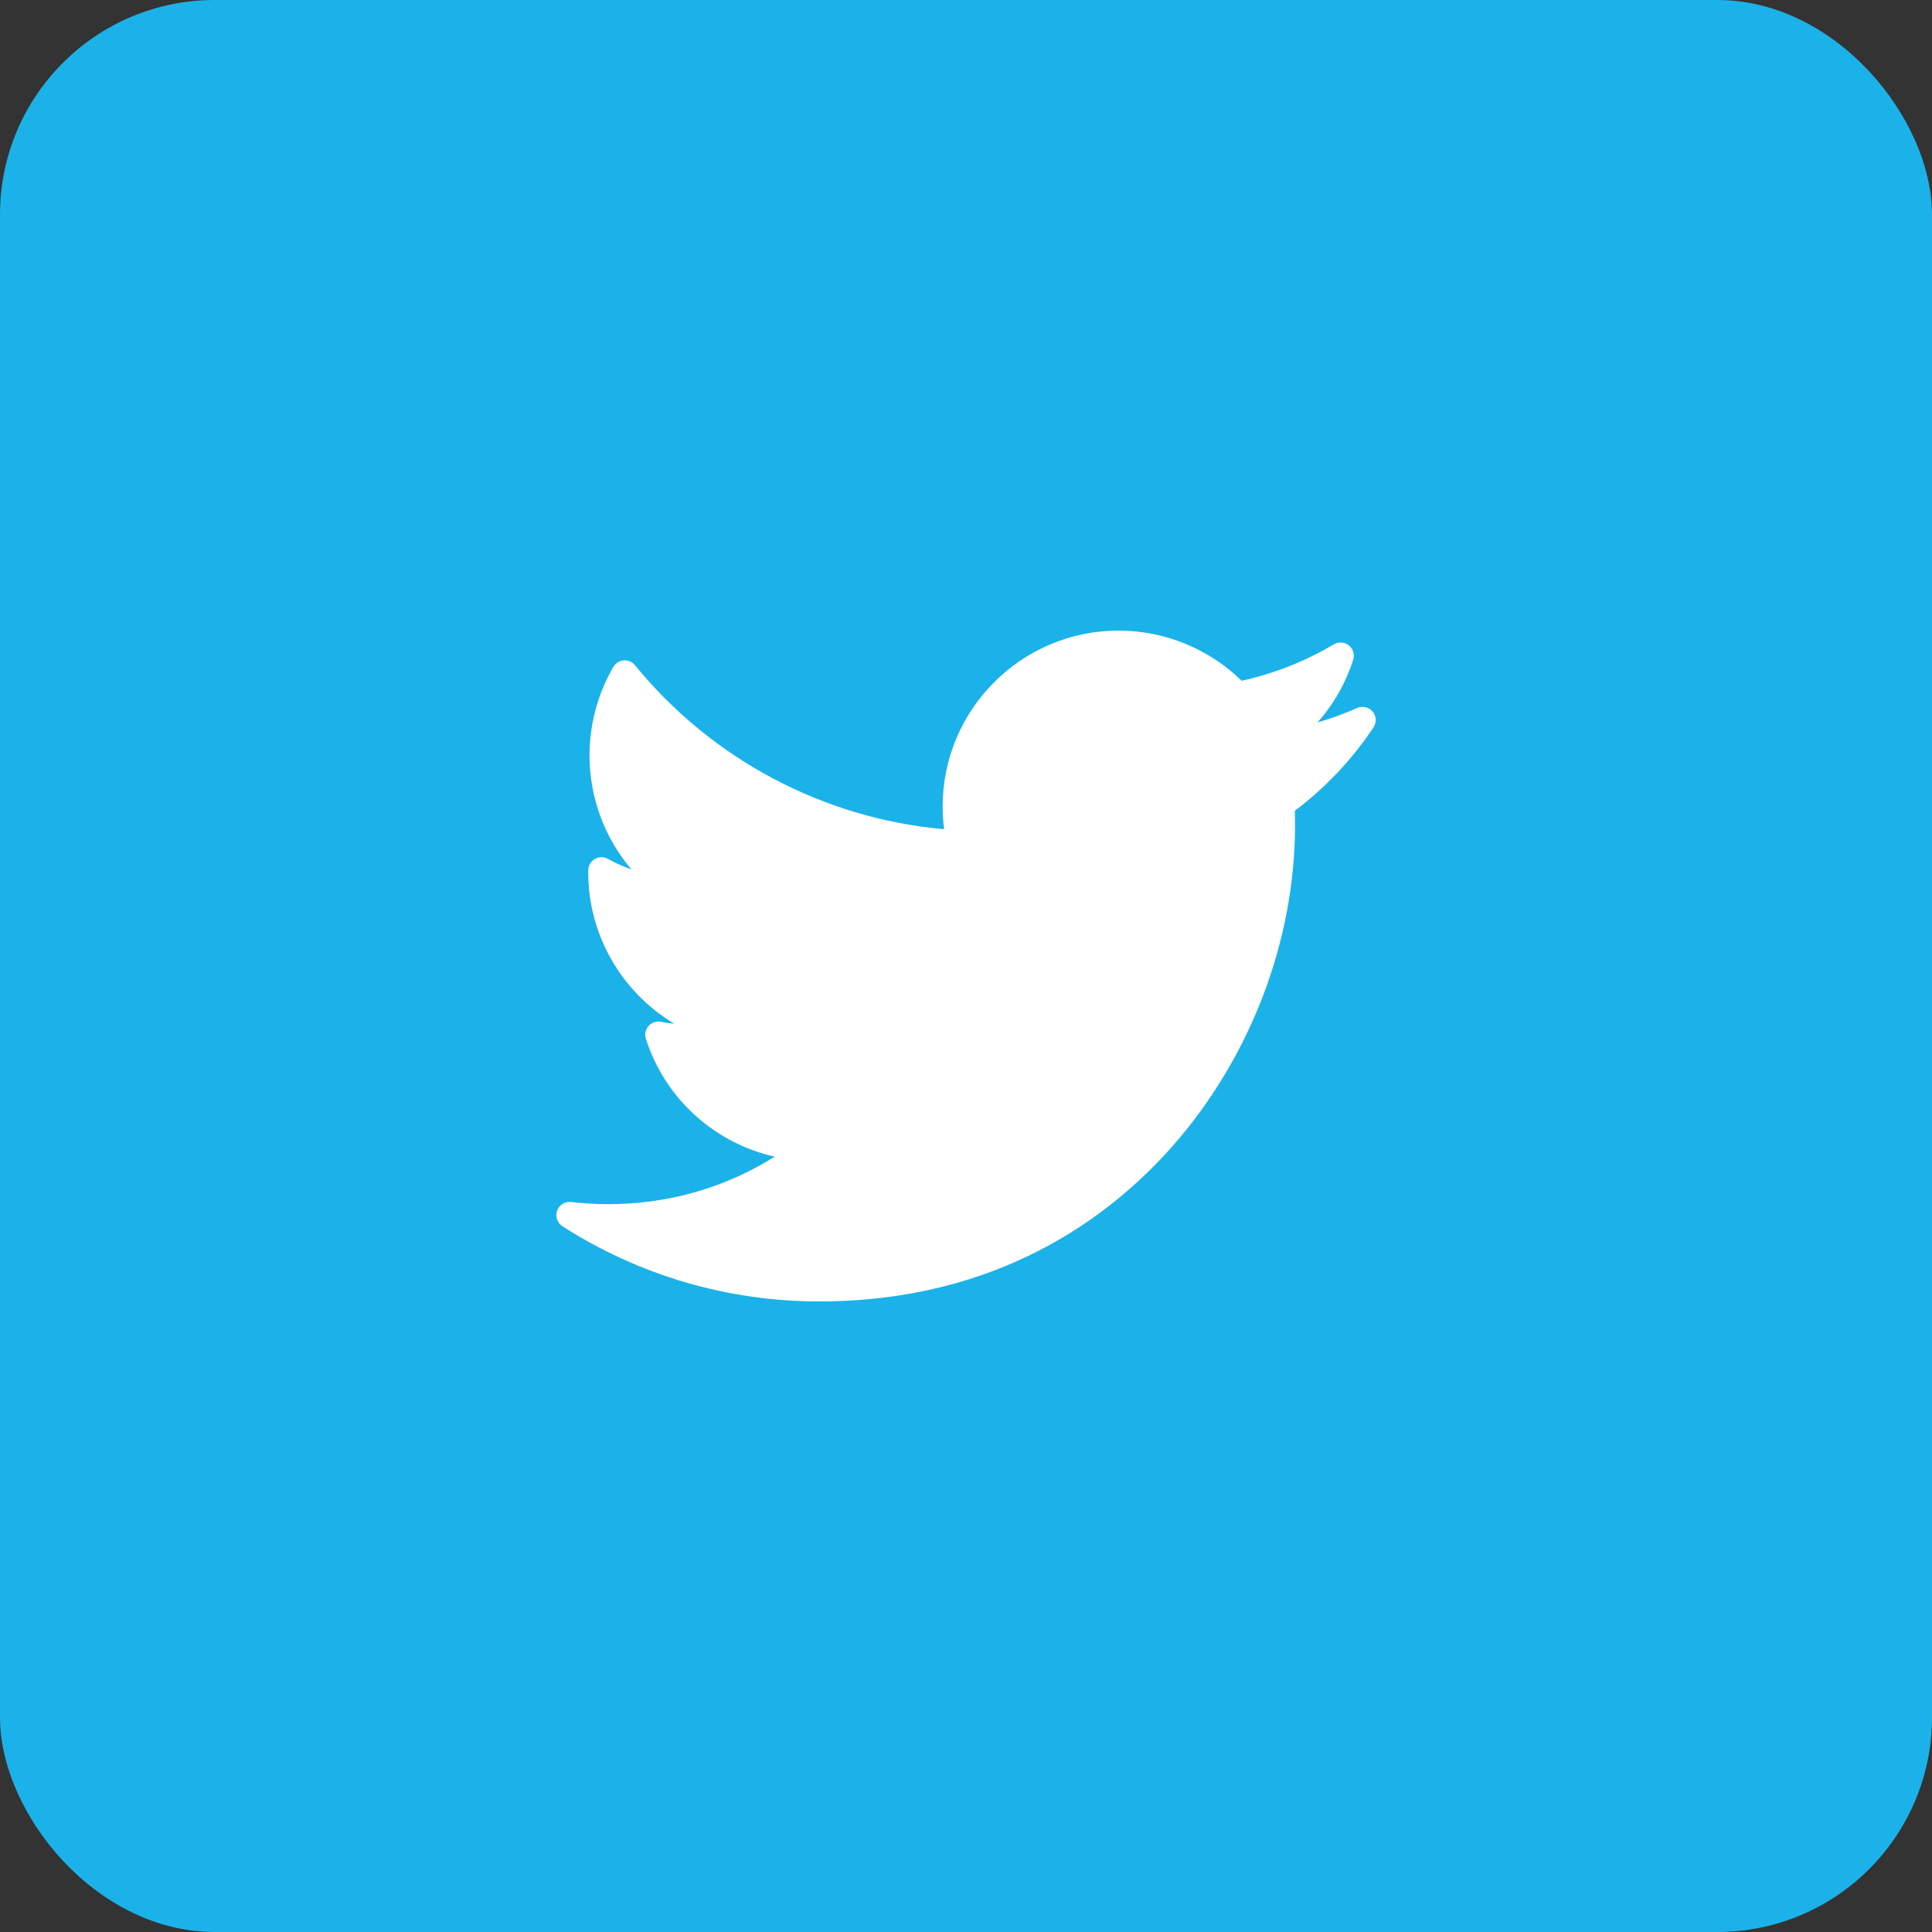
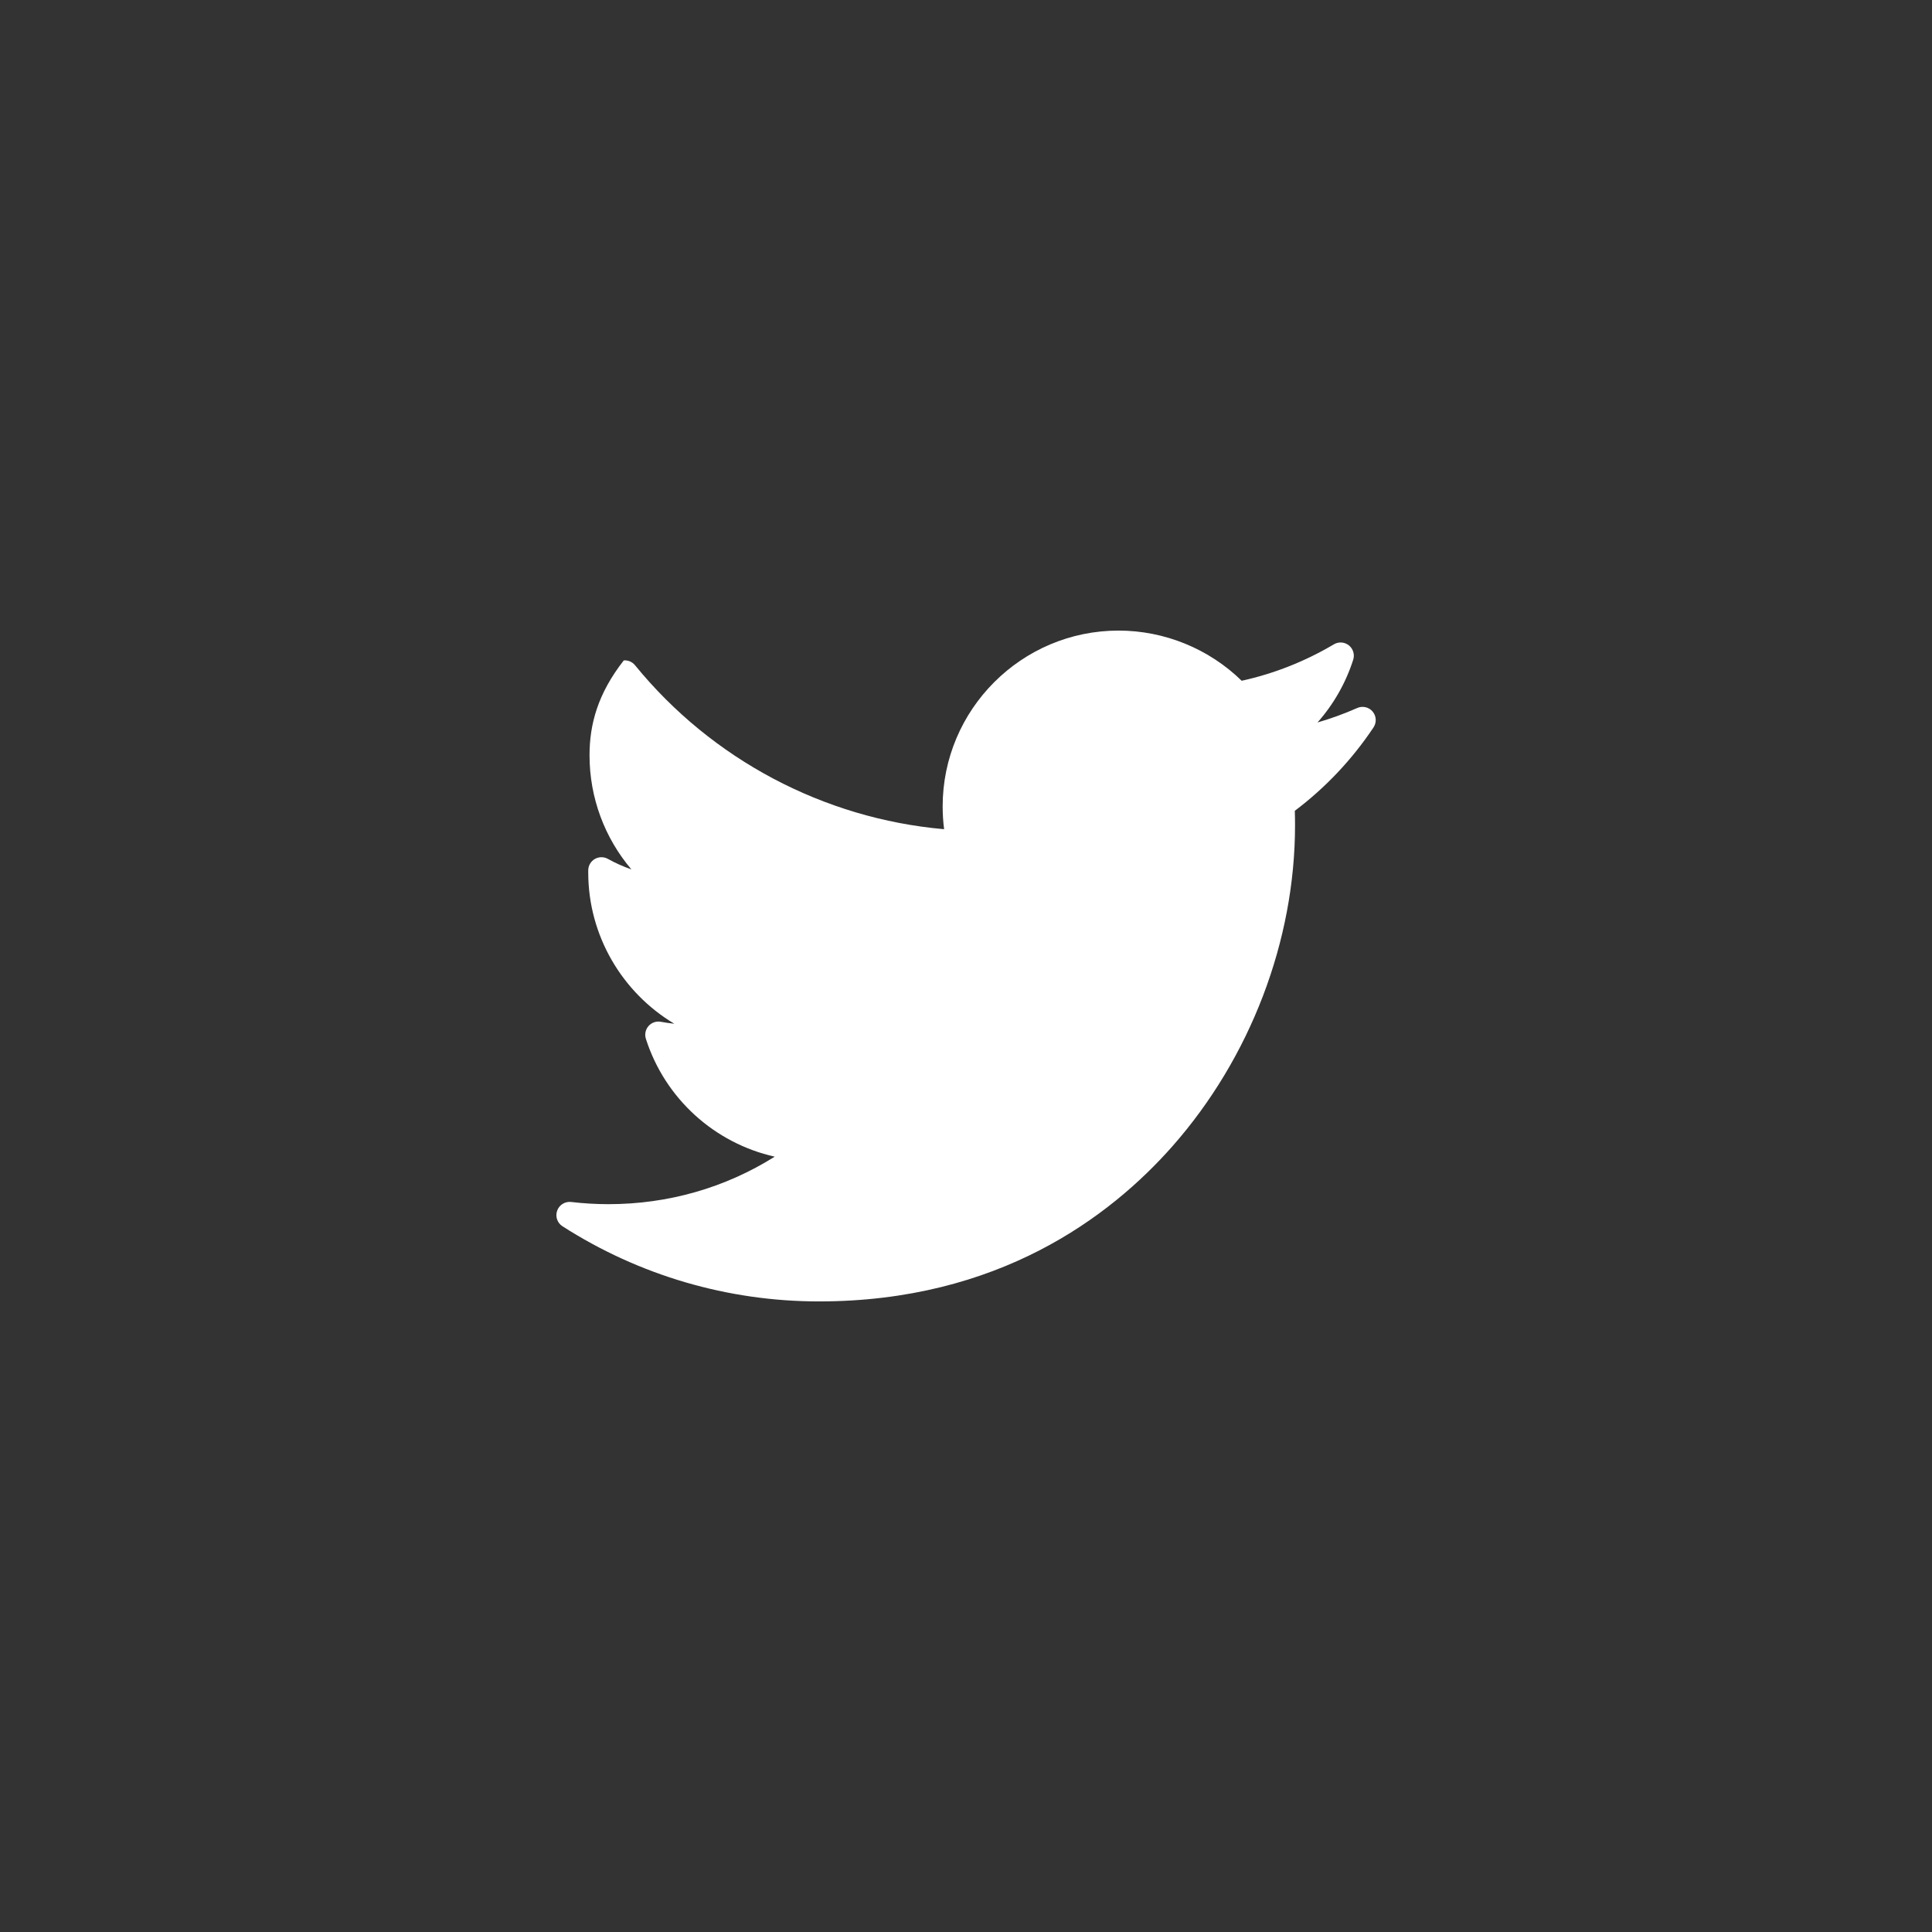
<svg xmlns="http://www.w3.org/2000/svg" width="36" height="36" viewBox="0 0 36 36" fill="none">
  <rect x="0" y="0" width="36" height="36" fill="#333333" stroke="none" />
-   <rect width="36" height="36" rx="4" fill="#1BB2E9" />
-   <path d="M25.289 13.193C25.049 13.299 24.802 13.389 24.55 13.462C24.849 13.124 25.076 12.727 25.215 12.293C25.246 12.196 25.214 12.089 25.134 12.025C25.054 11.962 24.943 11.954 24.855 12.006C24.32 12.323 23.742 12.552 23.137 12.685C22.527 12.089 21.699 11.75 20.843 11.75C19.036 11.75 17.565 13.22 17.565 15.027C17.565 15.17 17.574 15.311 17.592 15.451C15.35 15.254 13.265 14.152 11.833 12.396C11.782 12.333 11.703 12.299 11.623 12.306C11.542 12.312 11.47 12.357 11.429 12.427C11.139 12.925 10.985 13.495 10.985 14.075C10.985 14.865 11.267 15.614 11.765 16.2C11.614 16.147 11.467 16.082 11.327 16.004C11.252 15.962 11.16 15.963 11.085 16.005C11.01 16.048 10.963 16.127 10.961 16.213C10.961 16.228 10.961 16.242 10.961 16.257C10.961 17.436 11.595 18.497 12.565 19.076C12.482 19.067 12.399 19.055 12.316 19.04C12.23 19.023 12.143 19.053 12.085 19.118C12.028 19.183 12.008 19.274 12.035 19.357C12.394 20.477 13.319 21.302 14.436 21.553C13.509 22.134 12.449 22.438 11.336 22.438C11.104 22.438 10.871 22.424 10.642 22.397C10.529 22.384 10.42 22.451 10.382 22.559C10.343 22.667 10.384 22.787 10.48 22.849C11.91 23.766 13.563 24.25 15.26 24.25C18.597 24.25 20.684 22.677 21.848 21.357C23.299 19.71 24.131 17.532 24.131 15.379C24.131 15.289 24.13 15.198 24.127 15.108C24.699 14.677 25.192 14.155 25.593 13.555C25.654 13.463 25.648 13.343 25.577 13.259C25.507 13.175 25.389 13.148 25.289 13.193Z" fill="white" />
+   <path d="M25.289 13.193C25.049 13.299 24.802 13.389 24.55 13.462C24.849 13.124 25.076 12.727 25.215 12.293C25.246 12.196 25.214 12.089 25.134 12.025C25.054 11.962 24.943 11.954 24.855 12.006C24.32 12.323 23.742 12.552 23.137 12.685C22.527 12.089 21.699 11.75 20.843 11.75C19.036 11.75 17.565 13.22 17.565 15.027C17.565 15.17 17.574 15.311 17.592 15.451C15.35 15.254 13.265 14.152 11.833 12.396C11.782 12.333 11.703 12.299 11.623 12.306C11.139 12.925 10.985 13.495 10.985 14.075C10.985 14.865 11.267 15.614 11.765 16.2C11.614 16.147 11.467 16.082 11.327 16.004C11.252 15.962 11.16 15.963 11.085 16.005C11.01 16.048 10.963 16.127 10.961 16.213C10.961 16.228 10.961 16.242 10.961 16.257C10.961 17.436 11.595 18.497 12.565 19.076C12.482 19.067 12.399 19.055 12.316 19.04C12.23 19.023 12.143 19.053 12.085 19.118C12.028 19.183 12.008 19.274 12.035 19.357C12.394 20.477 13.319 21.302 14.436 21.553C13.509 22.134 12.449 22.438 11.336 22.438C11.104 22.438 10.871 22.424 10.642 22.397C10.529 22.384 10.42 22.451 10.382 22.559C10.343 22.667 10.384 22.787 10.48 22.849C11.91 23.766 13.563 24.25 15.26 24.25C18.597 24.25 20.684 22.677 21.848 21.357C23.299 19.71 24.131 17.532 24.131 15.379C24.131 15.289 24.13 15.198 24.127 15.108C24.699 14.677 25.192 14.155 25.593 13.555C25.654 13.463 25.648 13.343 25.577 13.259C25.507 13.175 25.389 13.148 25.289 13.193Z" fill="white" />
</svg>